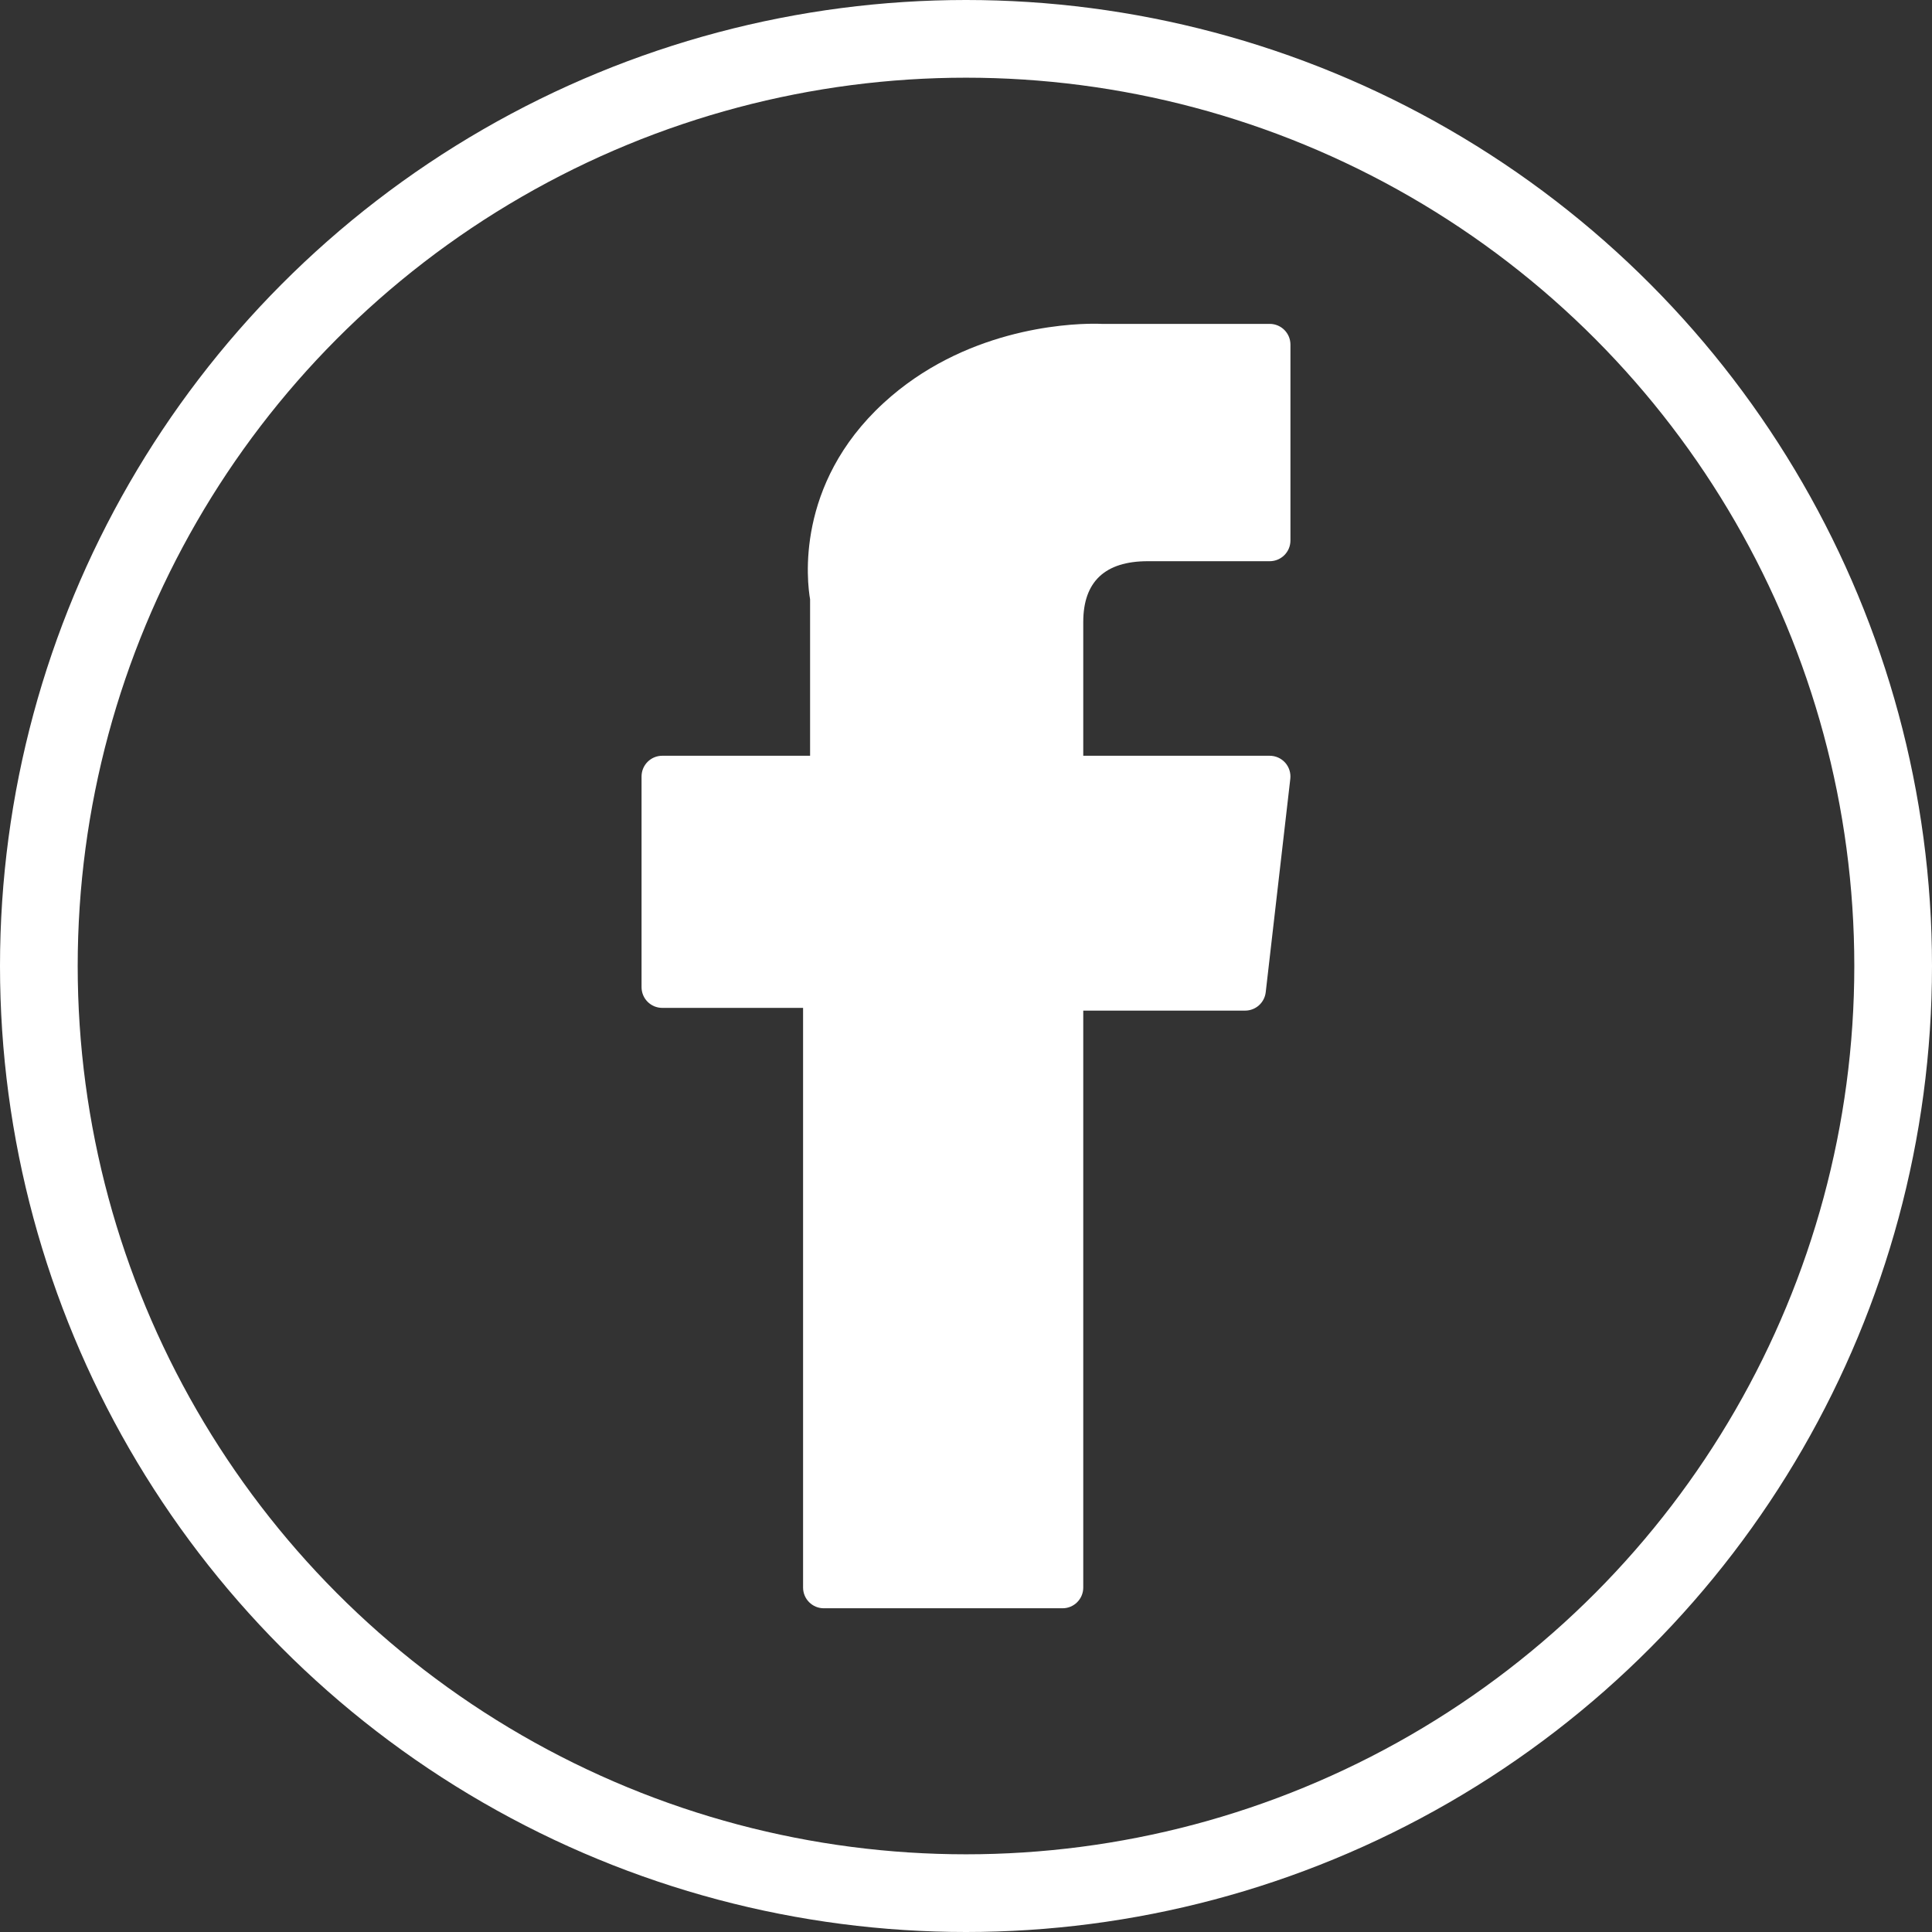
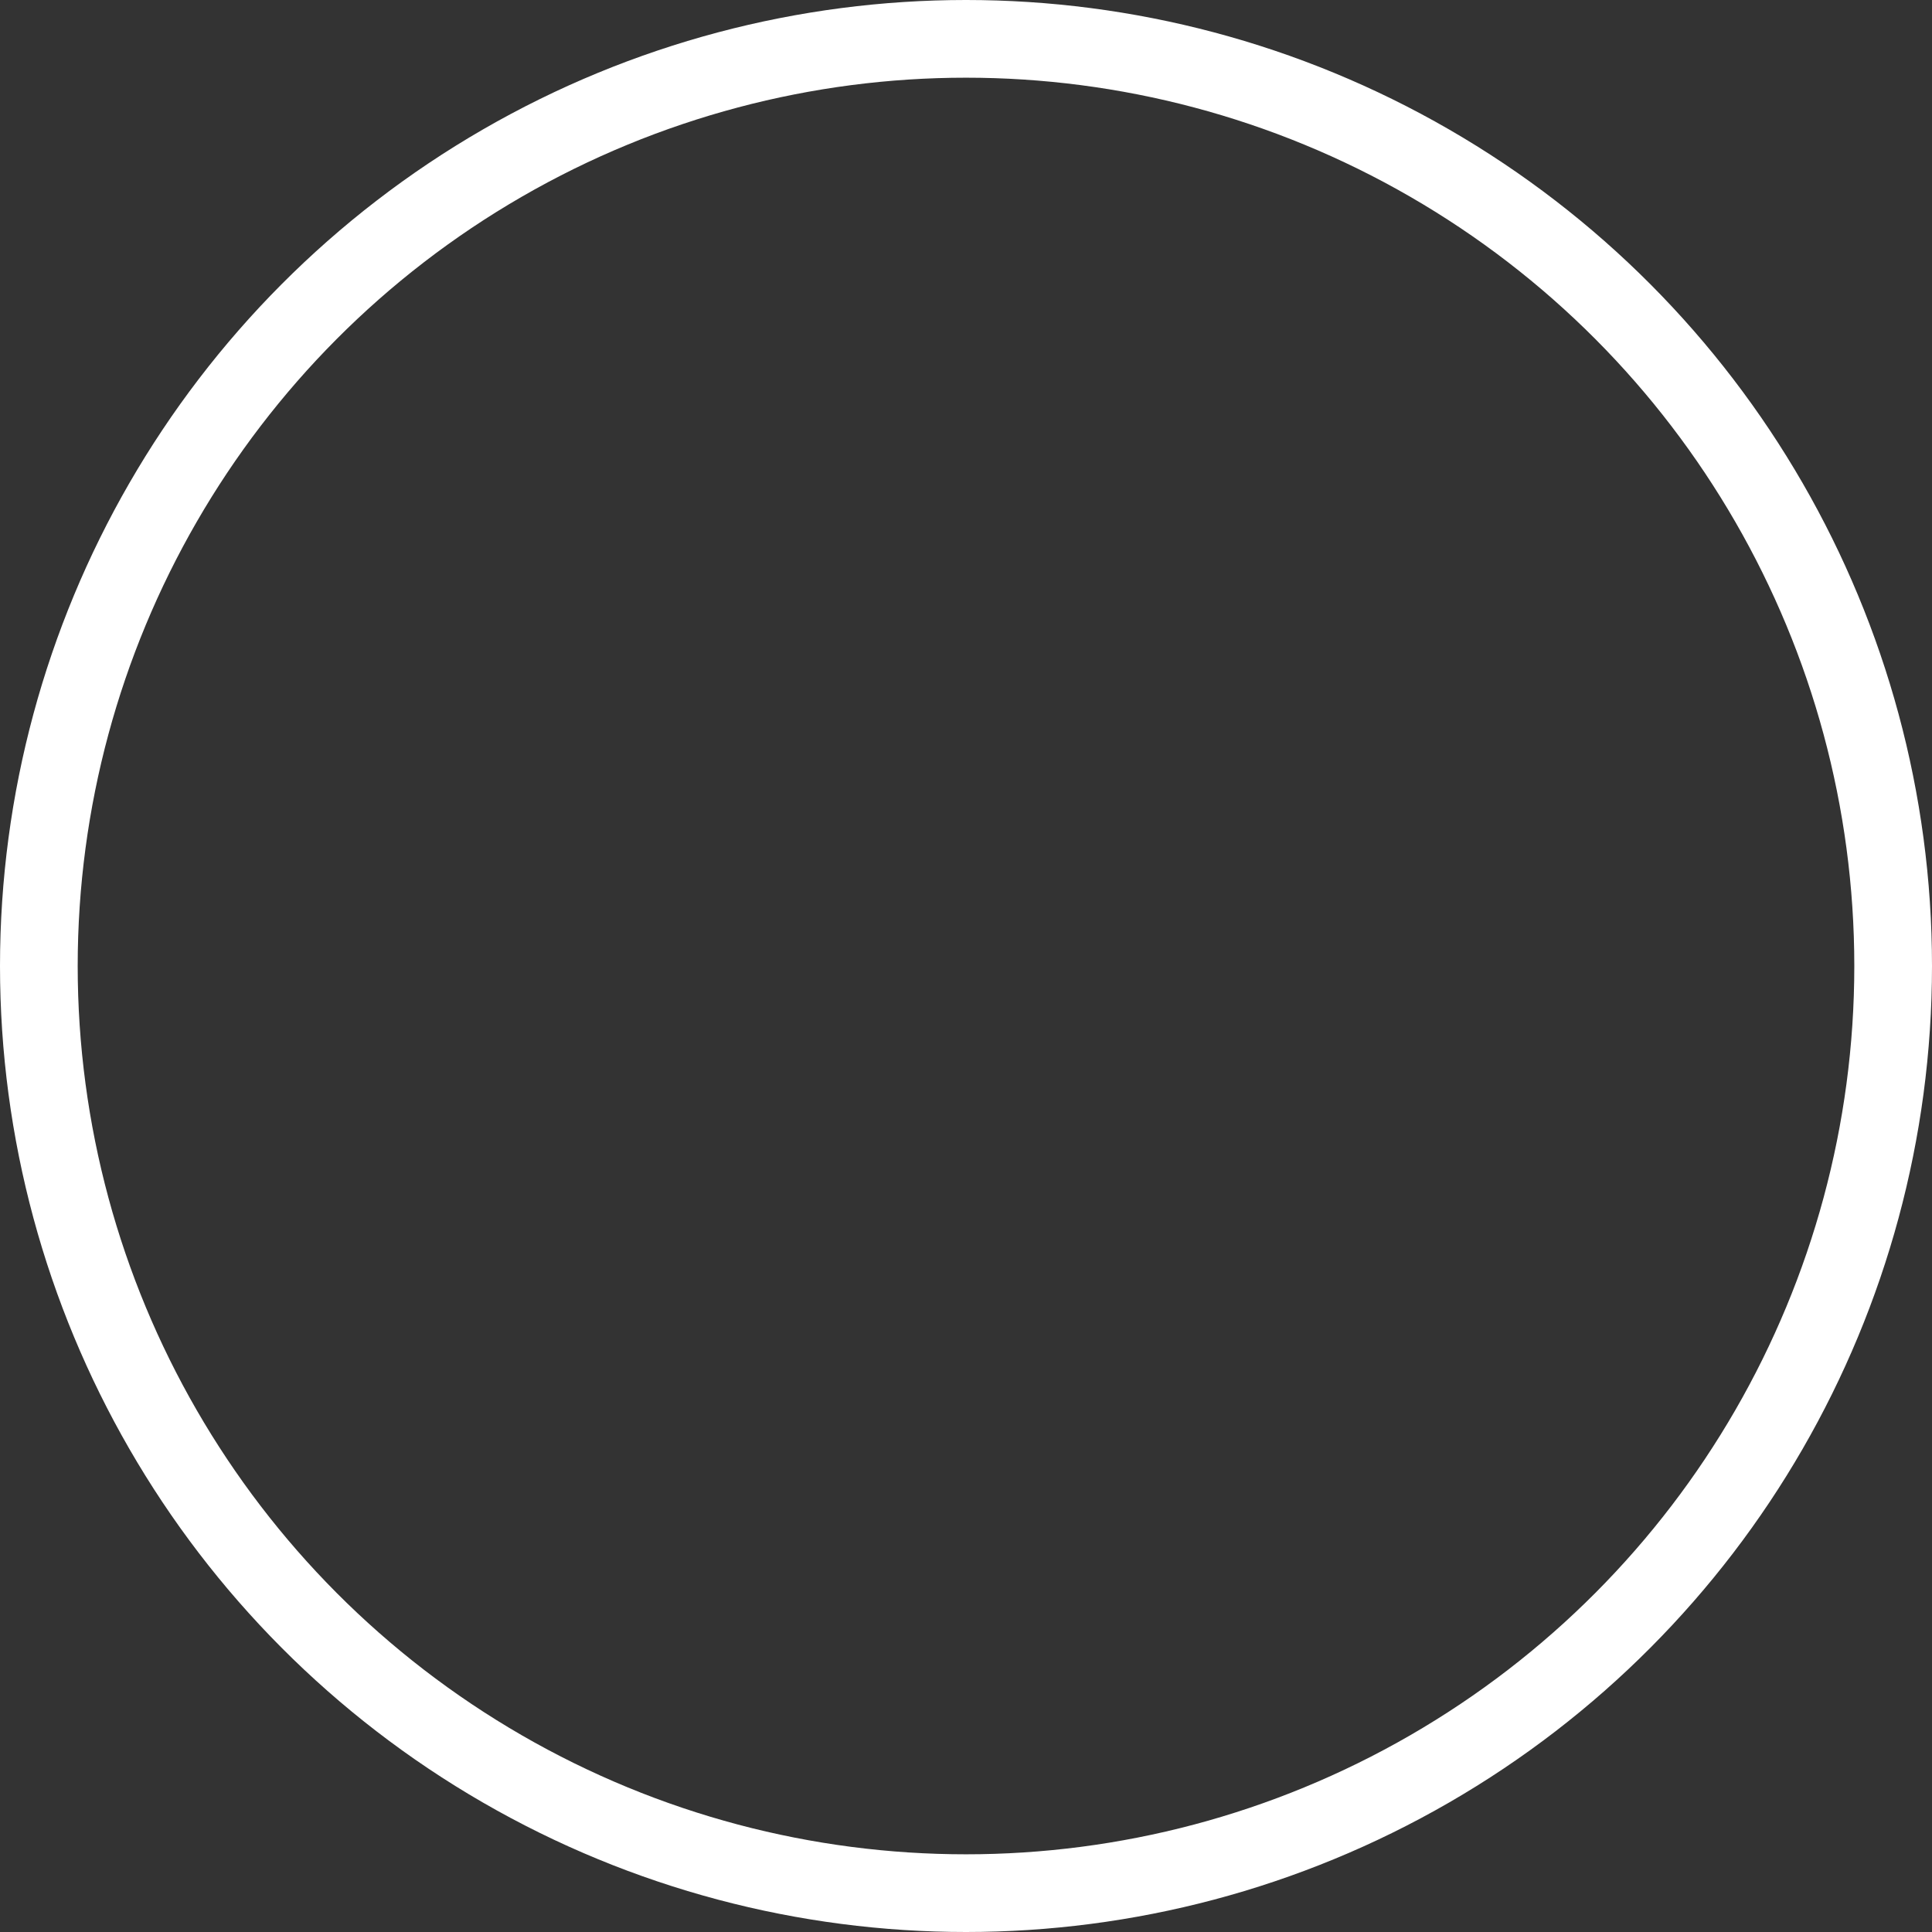
<svg xmlns="http://www.w3.org/2000/svg" version="1.1" id="Layer_1" x="0px" y="0px" viewBox="0 0 373 373" style="enable-background:new 0 0 373 373;" xml:space="preserve">
  <rect x="0" y="0" width="373" height="373" fill="#333333" stroke="none" />
  <style type="text/css">
	.st0{fill:#FFFFFF;}
	.st1{fill:none;stroke:#FFFFFF;stroke-width:15;stroke-miterlimit:10;}
</style>
  <g>
-     <path class="st0" d="M127.861,194.586h27.184V306.5c0,2.211,1.793,4,4,4h46.093c2.211,0,4-1.789,4-4   V195.113h31.25c2.035,0,3.743-1.527,3.977-3.543l4.746-41.203   c0.129-1.133-0.23-2.269-0.988-3.121c-0.758-0.848-1.848-1.336-2.985-1.336h-36   v-25.828c0-7.785,4.196-11.734,12.461-11.734h23.539c2.207,0,4-1.789,4-4V66.531   c0-2.211-1.793-4-4-4h-32.437C212.47,62.52,211.964,62.5,211.216,62.5   c-5.628,0-25.191,1.105-40.644,15.32c-17.121,15.754-14.742,34.618-14.172,37.887   v30.203h-28.539c-2.211,0-4,1.789-4,4v40.676   C123.862,192.793,125.651,194.586,127.861,194.586L127.861,194.586z M127.861,194.586" />
-   </g>
+     </g>
  <circle class="st1" cx="186.5" cy="186.5" r="179" />
</svg>